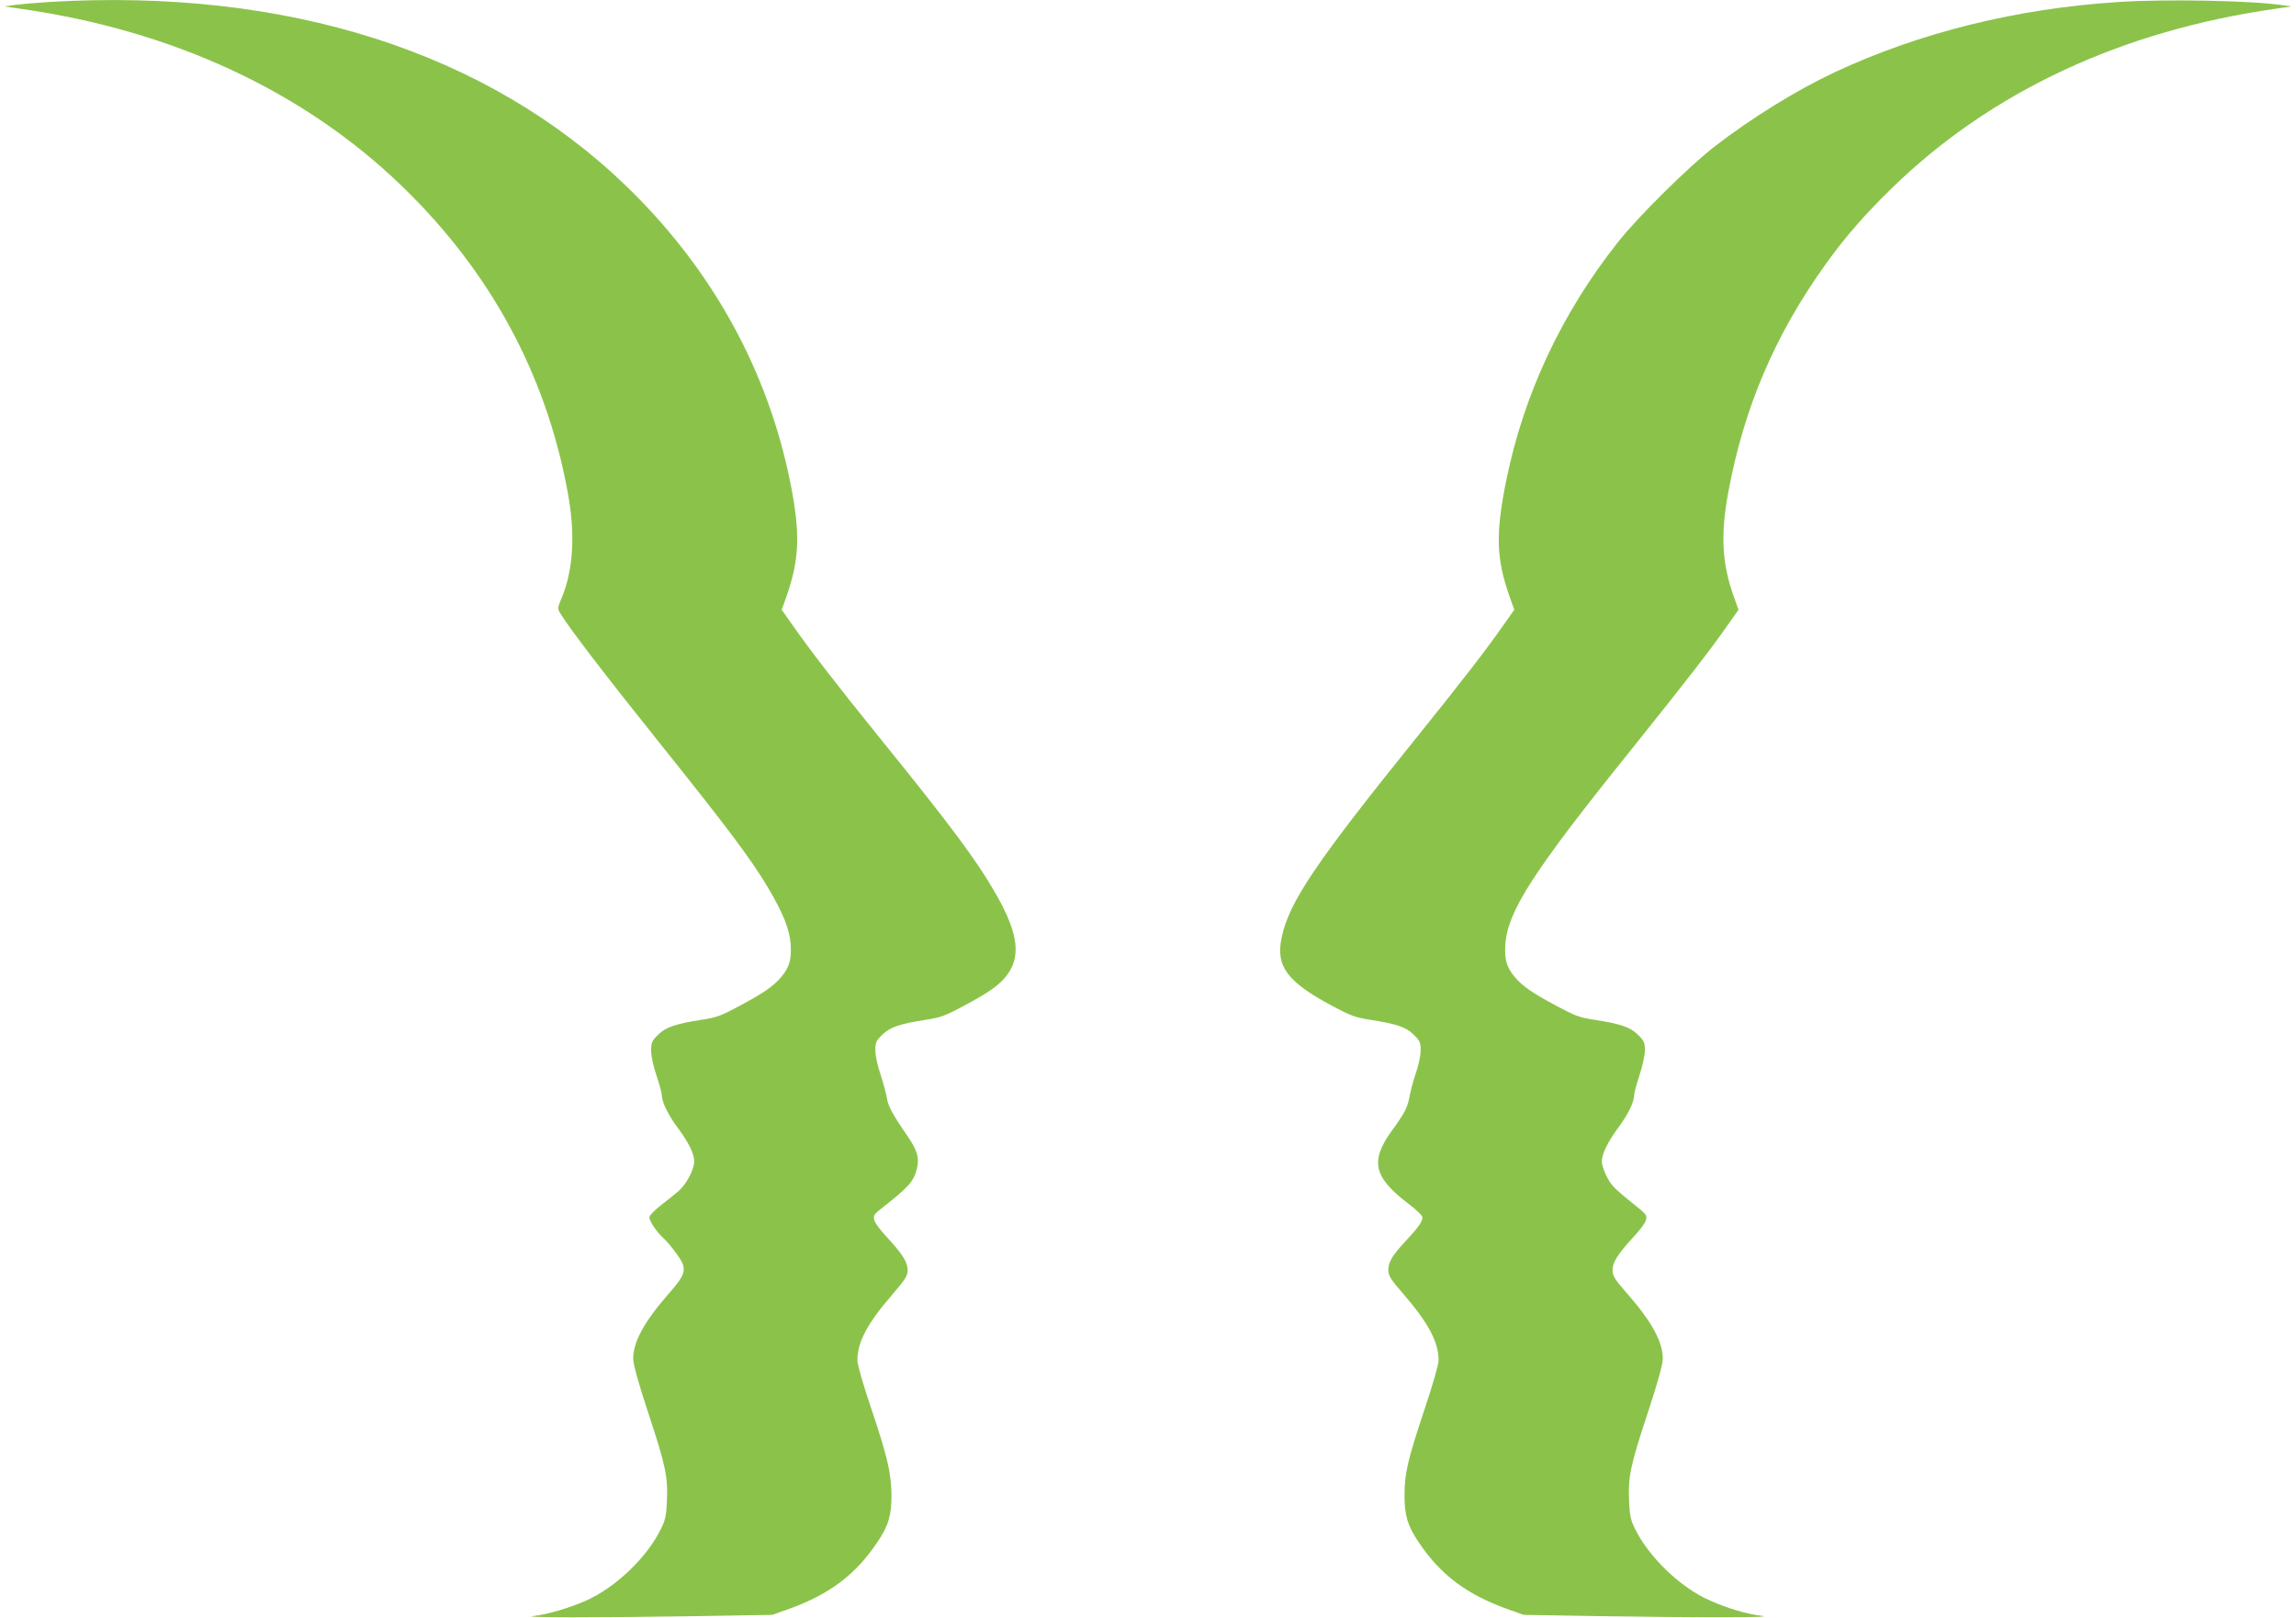
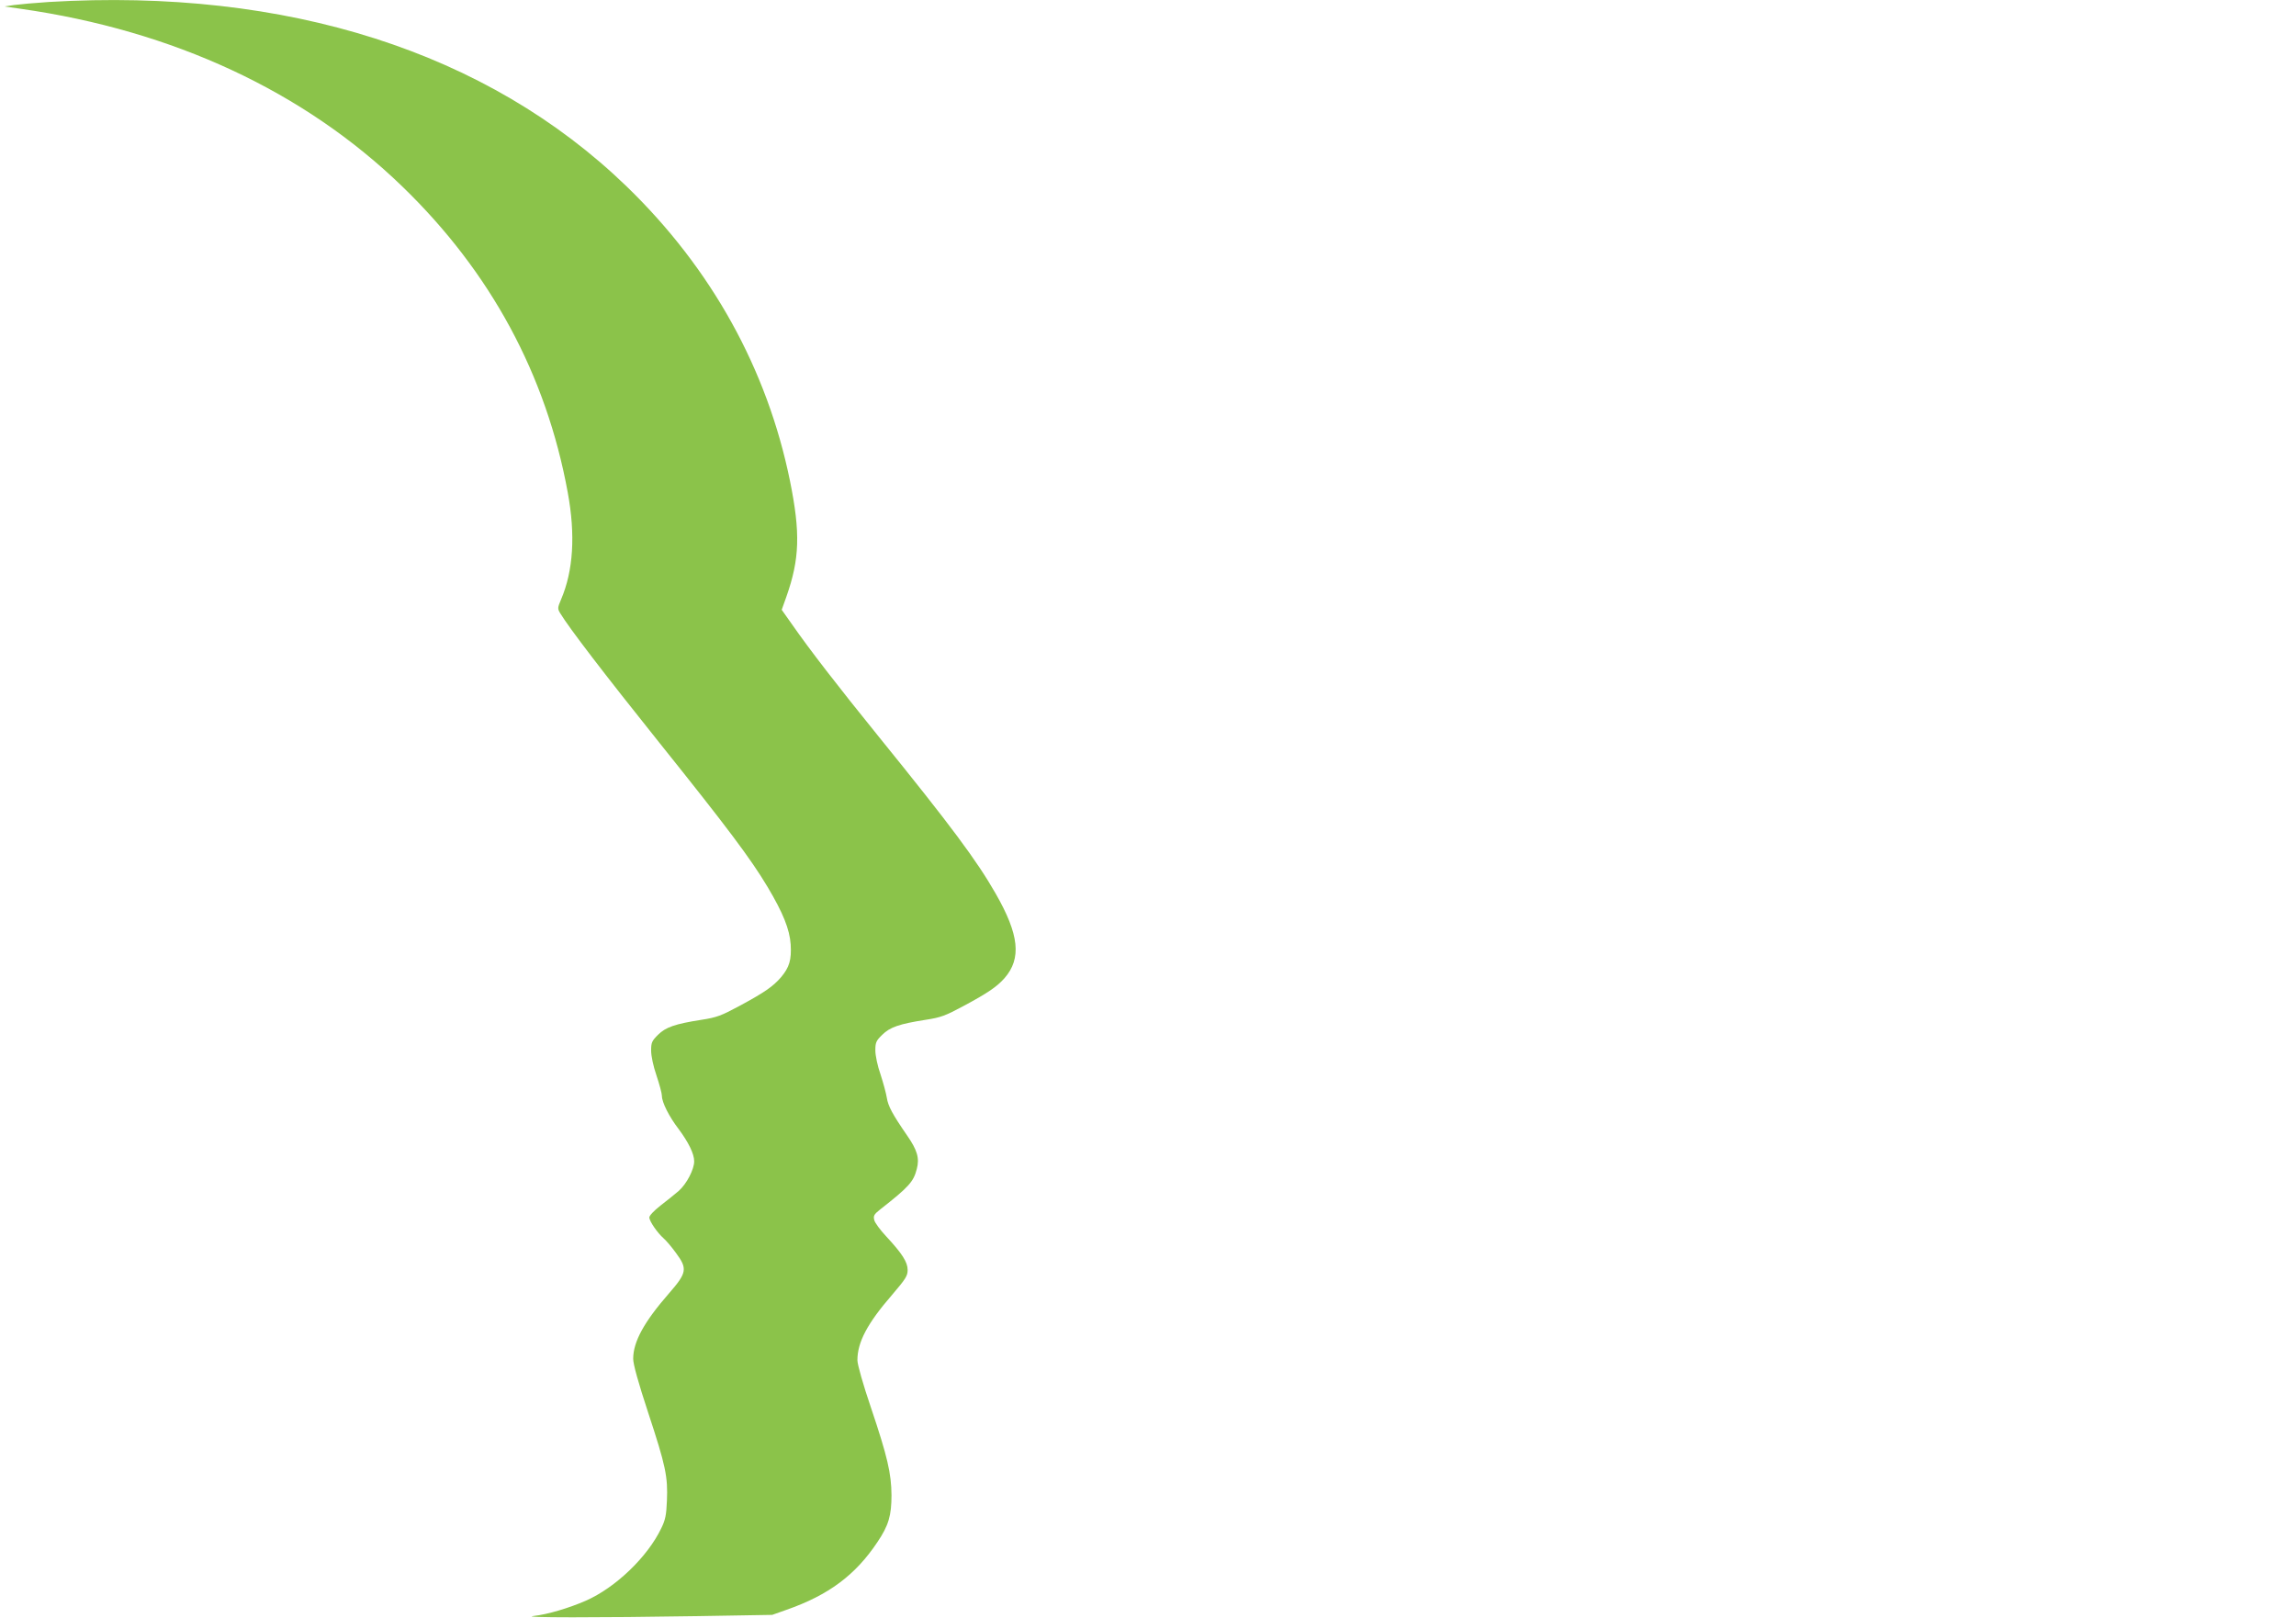
<svg xmlns="http://www.w3.org/2000/svg" version="1.0" width="1280pt" height="902pt" viewBox="0 0 1280 902" preserveAspectRatio="xMidYMid meet">
  <g transform="translate(0,902) scale(0.1,-0.1)" fill="#8bc34a" stroke="none">
    <path d="M273 9009 c-78 -5 -165 -13 -195 -17 l-53 -8 90 -13 c851 -121 1581 -461 2128 -991 492 -476 802 -1049 922 -1705 44 -238 31 -438 -37 -597 -20 -47 -20 -52 -5 -77 51 -84 244 -336 552 -721 379 -473 511 -649 604 -805 87 -146 123 -236 129 -321 5 -86 -7 -127 -54 -183 -45 -52 -93 -85 -234 -161 -99 -53 -124 -63 -209 -76 -147 -23 -200 -41 -243 -84 -34 -34 -38 -43 -38 -88 0 -30 12 -87 30 -139 16 -48 30 -99 30 -113 0 -36 40 -116 94 -186 54 -73 86 -137 86 -179 0 -45 -42 -126 -86 -165 -22 -19 -68 -56 -102 -82 -37 -29 -62 -56 -62 -66 0 -21 45 -86 80 -117 13 -11 43 -46 67 -79 67 -90 63 -112 -38 -228 -138 -158 -199 -269 -199 -364 0 -31 28 -132 84 -302 97 -294 110 -356 104 -490 -3 -79 -9 -107 -31 -152 -76 -160 -255 -332 -421 -405 -94 -41 -215 -77 -290 -85 -92 -10 363 -10 914 -1 l415 7 79 28 c235 82 385 194 507 377 63 93 79 149 79 263 -1 120 -22 213 -114 486 -45 132 -76 242 -76 266 0 101 56 206 193 364 76 89 87 106 87 139 0 44 -30 91 -121 189 -32 34 -62 75 -65 89 -6 23 -2 32 31 58 162 127 188 156 206 227 16 60 3 105 -54 187 -82 119 -106 164 -113 210 -4 25 -20 84 -35 130 -17 48 -29 106 -29 134 0 44 4 54 38 87 43 43 96 61 243 84 85 13 110 23 209 76 138 74 187 108 230 156 96 110 82 243 -50 473 -104 182 -248 376 -649 871 -234 289 -389 490 -485 628 l-58 82 26 73 c74 210 79 355 20 646 -127 623 -437 1183 -910 1641 -776 751 -1895 1108 -3221 1029z" />
-     <path d="M11812 9009 c-567 -36 -1110 -170 -1584 -392 -211 -99 -464 -255 -668 -413 -143 -110 -430 -394 -540 -534 -315 -398 -526 -850 -623 -1330 -60 -296 -56 -435 19 -647 l26 -73 -58 -82 c-91 -131 -230 -311 -473 -613 -573 -710 -725 -934 -766 -1133 -34 -159 30 -246 281 -380 103 -55 129 -65 213 -78 147 -23 201 -41 243 -84 34 -33 38 -43 38 -87 0 -27 -11 -83 -26 -124 -14 -41 -30 -99 -35 -129 -13 -68 -27 -94 -100 -195 -122 -169 -102 -258 92 -406 45 -34 79 -67 79 -77 0 -23 -22 -55 -93 -131 -76 -82 -97 -117 -97 -163 0 -32 12 -50 88 -138 136 -158 192 -264 192 -364 0 -24 -33 -139 -80 -279 -92 -276 -110 -353 -110 -475 0 -112 17 -169 79 -261 122 -183 272 -295 507 -377 l79 -28 415 -7 c569 -9 1007 -9 910 2 -77 8 -188 41 -287 85 -165 72 -344 245 -420 404 -22 45 -28 73 -31 152 -6 134 7 196 104 490 56 170 84 271 84 302 0 95 -61 206 -199 364 -71 81 -81 98 -81 131 0 44 30 90 121 189 32 34 62 75 65 89 6 23 2 32 -30 58 -147 118 -162 133 -188 184 -16 30 -28 68 -28 85 1 43 32 107 90 186 56 76 89 143 90 181 0 14 14 65 30 114 17 51 30 110 30 138 0 44 -4 54 -38 87 -43 43 -96 61 -243 84 -85 13 -110 23 -209 76 -141 76 -189 109 -234 161 -47 56 -59 97 -54 183 13 185 154 405 697 1080 321 401 444 559 545 704 l58 82 -26 73 c-66 183 -75 346 -31 582 87 472 260 878 545 1275 107 149 215 273 371 425 551 535 1278 874 2134 996 l90 13 -50 7 c-172 26 -648 35 -913 18z" />
  </g>
</svg>